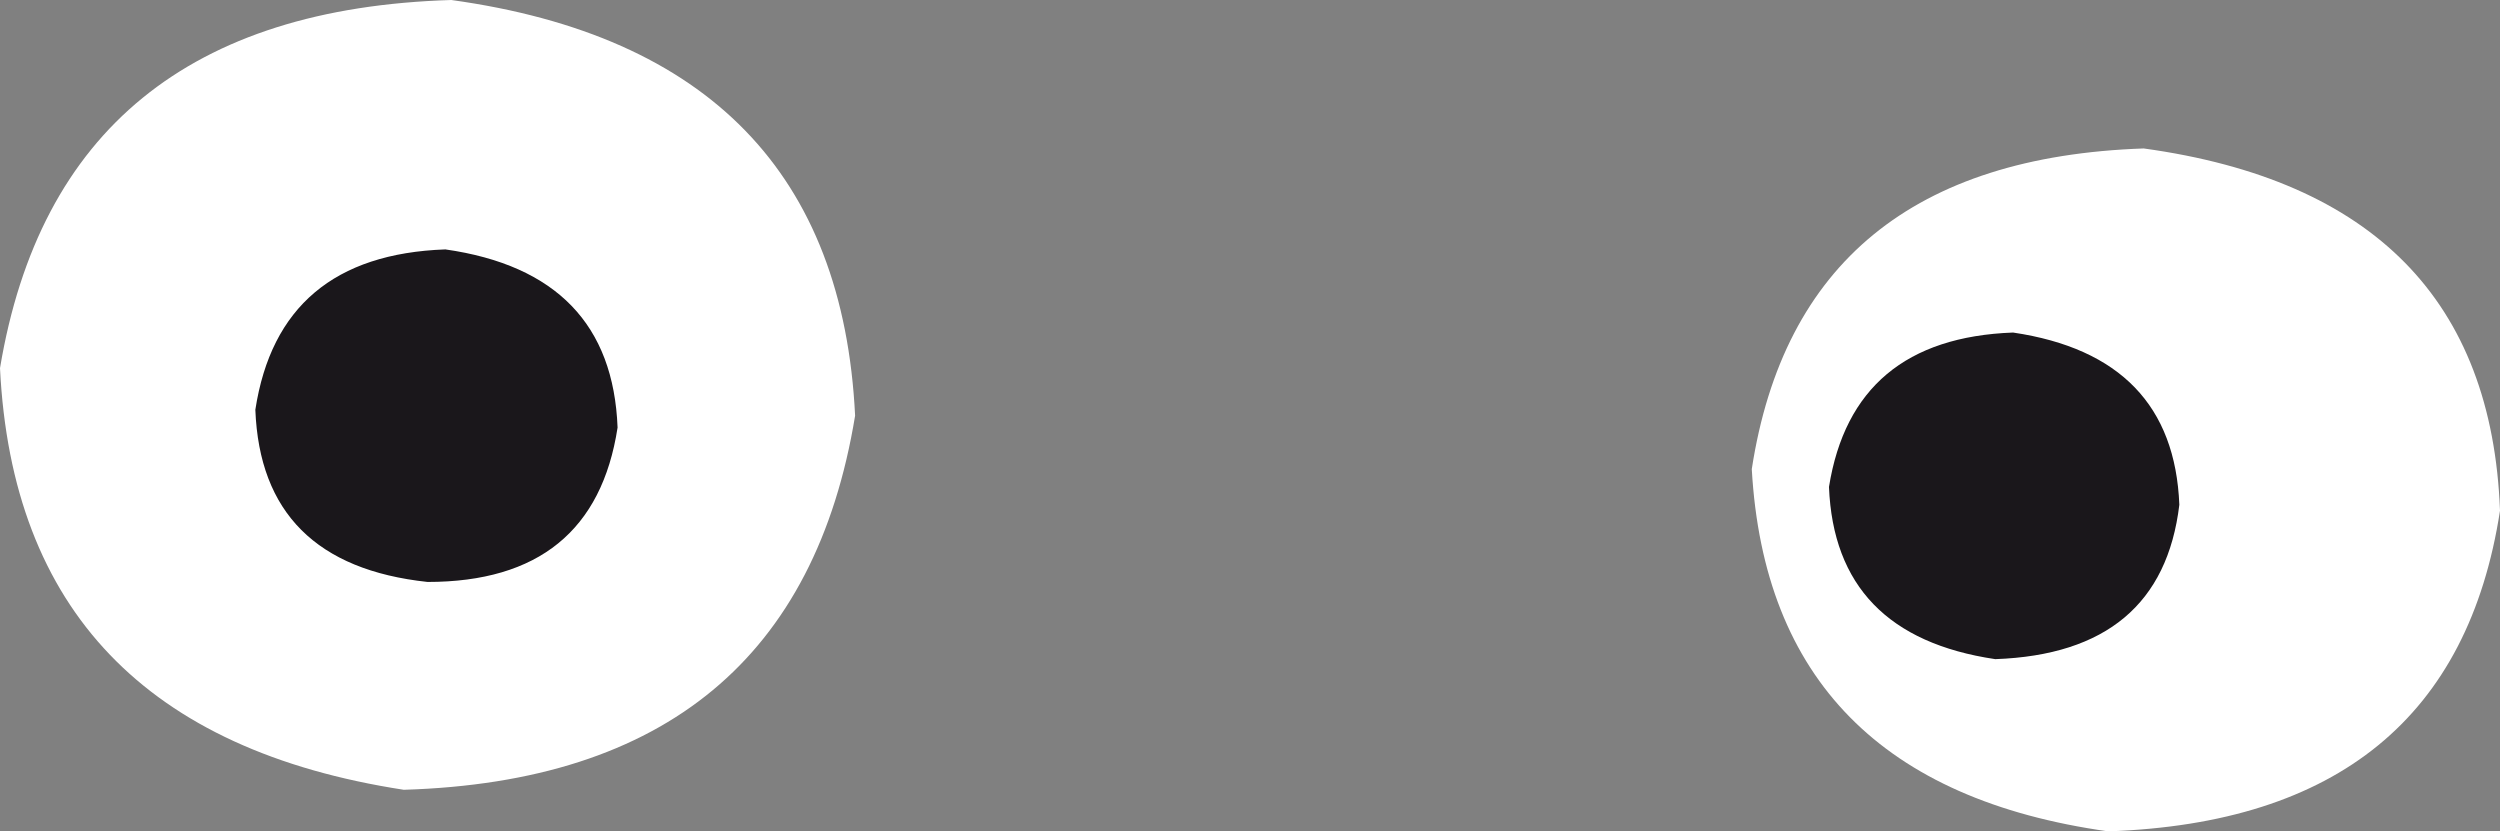
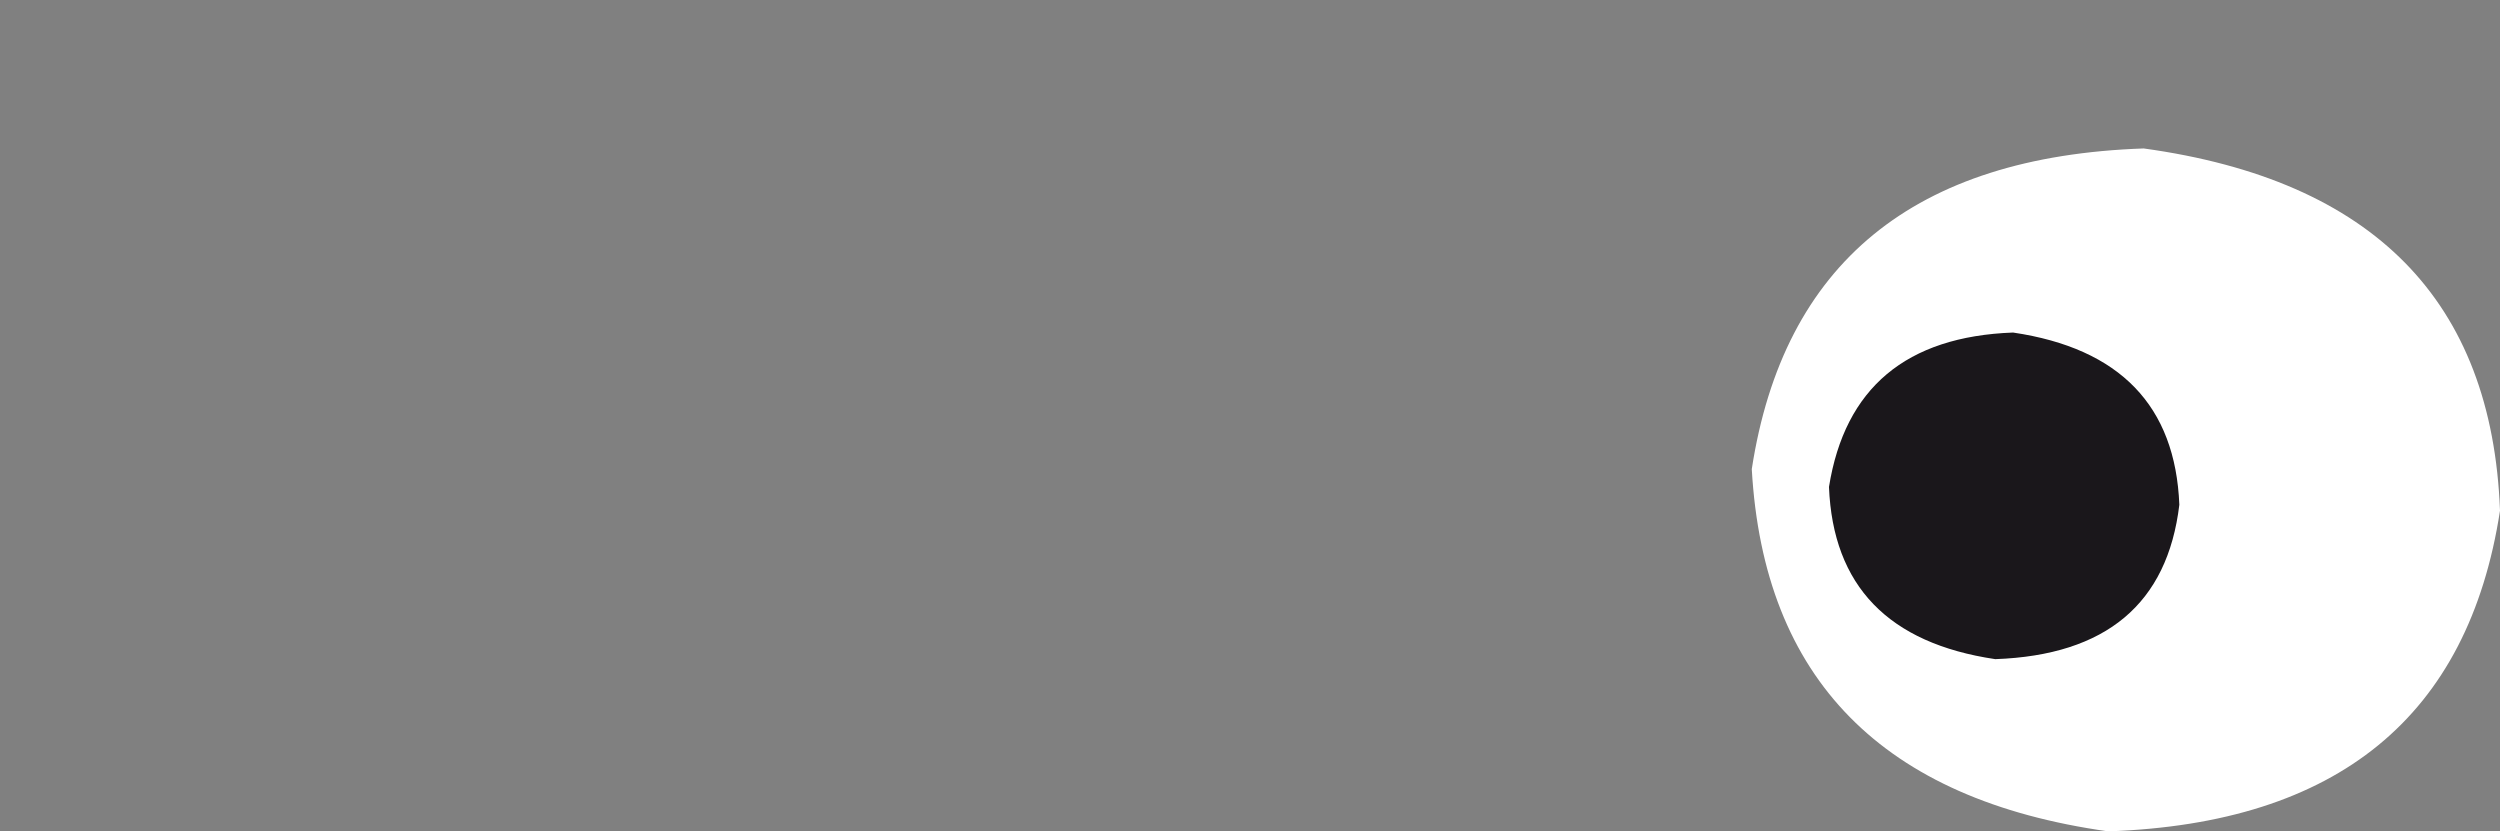
<svg xmlns="http://www.w3.org/2000/svg" height="7.0px" width="21.05px">
  <rect width="100%" height="100%" fill="#808080" stroke="none" />
  <g transform="matrix(1.0, 0.0, 0.0, 1.0, -78.55, -33.7)">
-     <path d="M85.75 37.2 Q85.25 40.25 81.95 40.35 78.7 39.85 78.55 36.8 79.05 33.8 82.35 33.7 85.6 34.15 85.75 37.2" fill="#ffffff" fill-rule="evenodd" stroke="none" />
    <path d="M99.6 38.0 Q99.2 40.6 96.3 40.7 93.45 40.3 93.3 37.65 93.7 35.05 96.6 34.95 99.5 35.35 99.6 38.0" fill="#ffffff" fill-rule="evenodd" stroke="none" />
    <path d="M96.9 37.95 Q96.75 39.2 95.35 39.25 94.0 39.05 93.95 37.8 94.15 36.55 95.5 36.5 96.85 36.7 96.9 37.95" fill="#1a171b" fill-rule="evenodd" stroke="none" />
-     <path d="M83.75 37.3 Q83.55 38.6 82.15 38.6 80.75 38.45 80.7 37.15 80.9 35.85 82.3 35.8 83.7 36.0 83.75 37.3" fill="#1a171b" fill-rule="evenodd" stroke="none" />
  </g>
</svg>